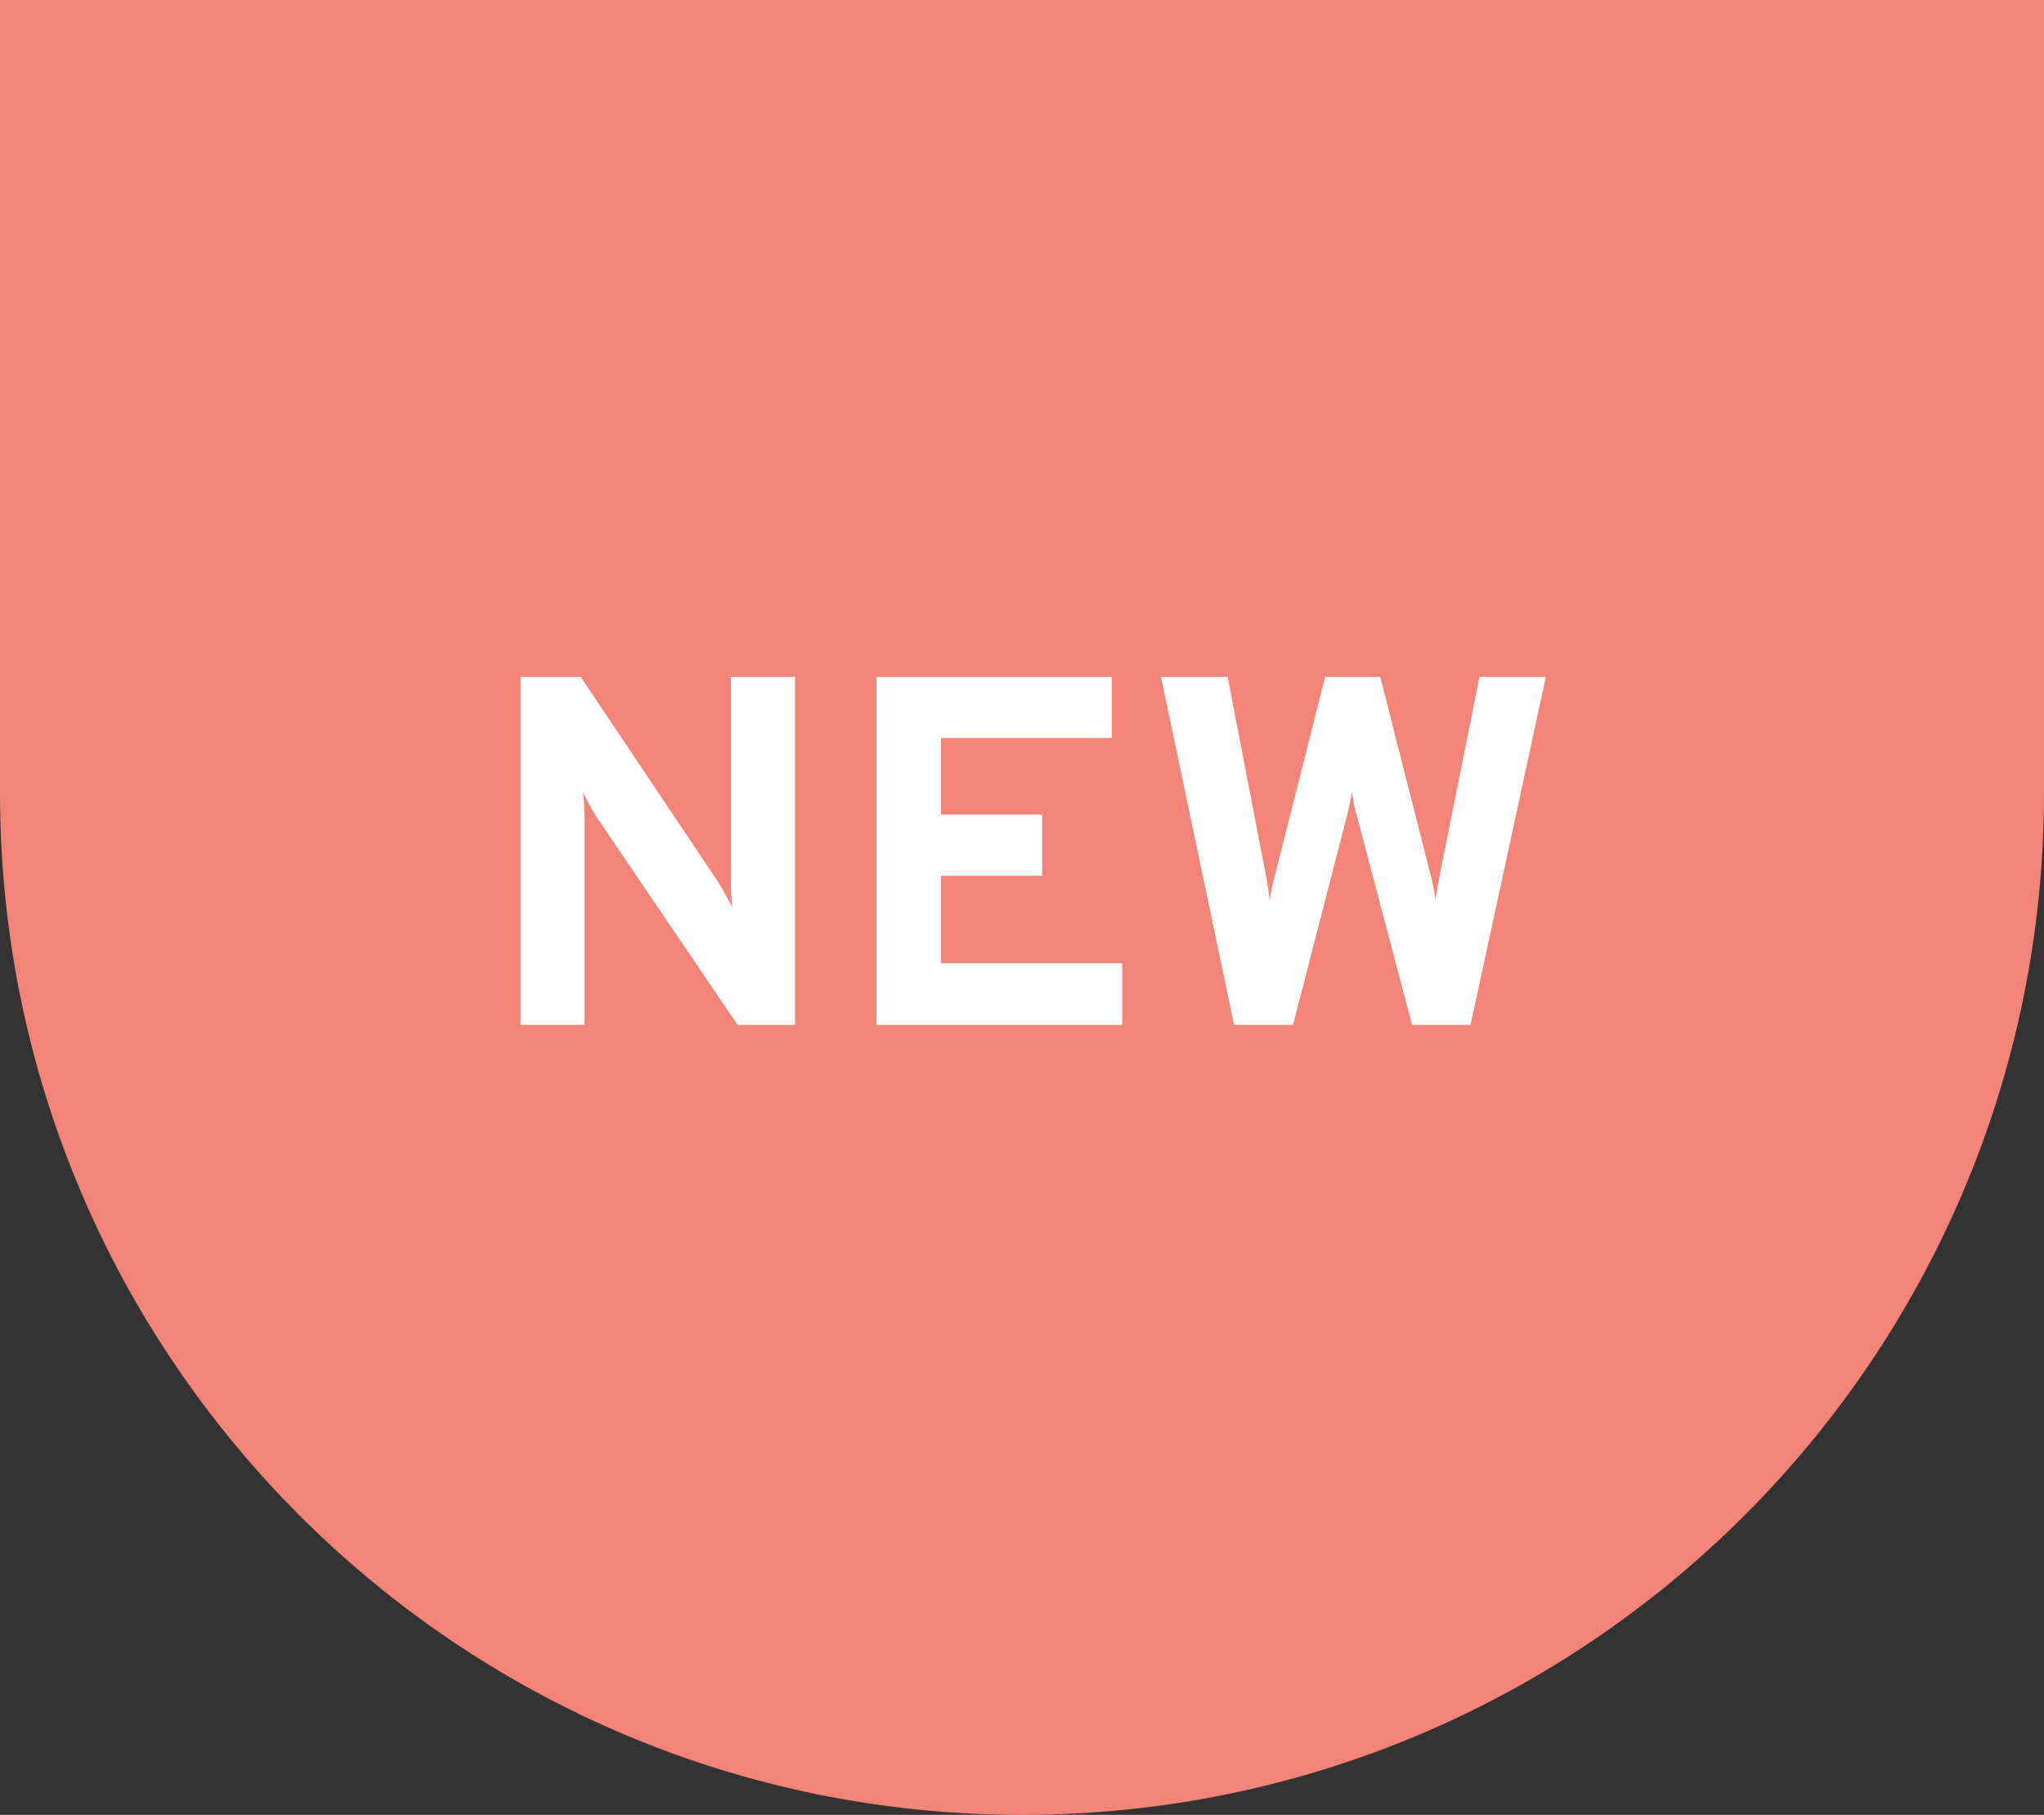
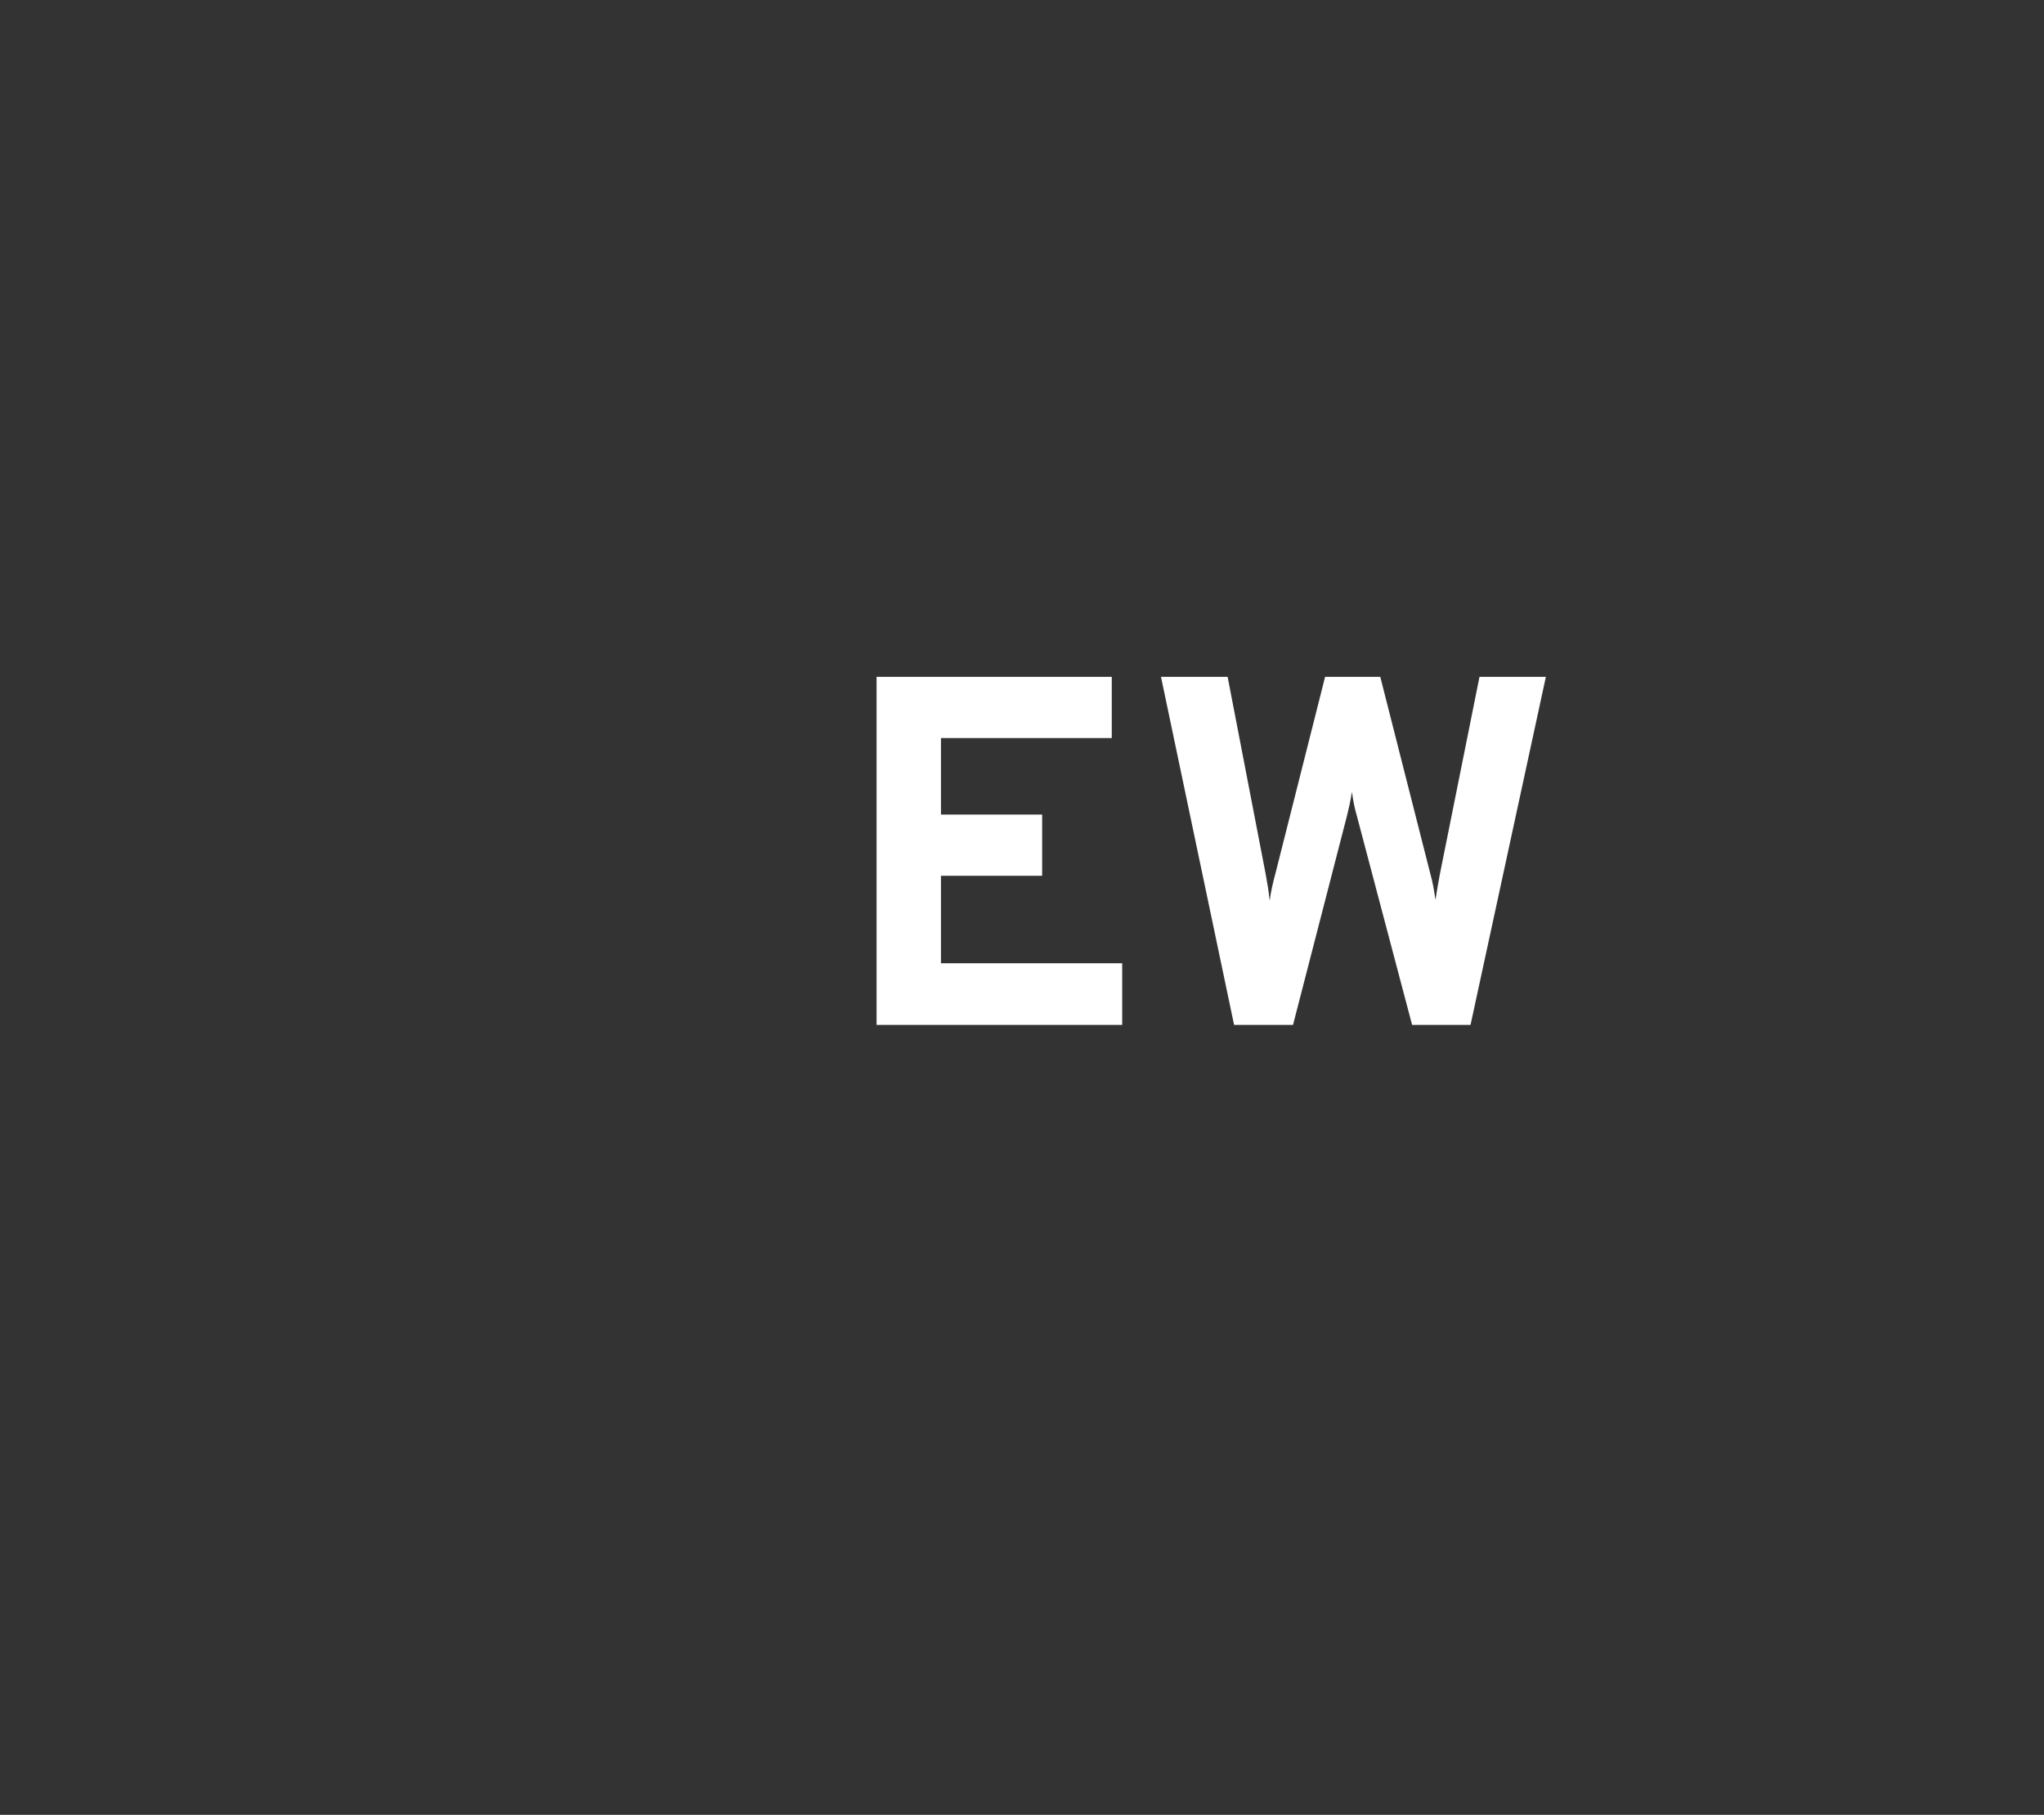
<svg xmlns="http://www.w3.org/2000/svg" id="b" data-name="Layer 2" viewBox="0 0 312.408 277.397">
  <rect x="0" y="0" width="312.408" height="277.397" fill="#333333" stroke="none" />
  <defs>
    <style>
      .d {
        fill: #f48478;
      }

      .e {
        fill: #fff;
      }
    </style>
  </defs>
  <g id="c" data-name="Layer 1">
-     <path class="d" d="M0,0h312.408v121.193c0,86.211-69.993,156.204-156.204,156.204h-0C69.993,277.397,0,207.404,0,121.193V0H0Z" />
    <g>
-       <path class="e" d="M79.56,156.656v-53.2h9.196l20.976,31.312c.278.456.64,1.07,1.083,1.843.443.773.817,1.476,1.121,2.109-.076-.558-.133-1.235-.171-2.033-.038-.798-.057-1.438-.057-1.919v-31.312h9.804v53.2h-8.778l-21.394-31.54c-.279-.431-.64-1.038-1.083-1.824-.443-.785-.817-1.494-1.121-2.128.076.634.127,1.317.152,2.052.025.735.038,1.368.038,1.9v31.54h-9.766Z" />
      <path class="e" d="M133.976,156.656v-53.2h35.948v9.349h-26.106v11.703h15.466v9.349h-15.466v13.376h27.702v9.424h-37.544Z" />
      <path class="e" d="M188.62,156.656l-11.172-53.2h10.184l5.776,29.944c.152.81.278,1.533.38,2.166.101.634.19,1.33.266,2.09.101-.709.228-1.412.38-2.109.152-.696.329-1.411.532-2.147l7.562-29.944h8.436l7.6,29.906c.202.71.367,1.406.494,2.09.127.685.241,1.381.342,2.09.101-.684.209-1.349.323-1.995.114-.645.234-1.31.361-1.994l6.042-30.097h10.146l-11.514,53.2h-8.93l-8.436-31.92c-.177-.608-.323-1.19-.437-1.748-.114-.557-.222-1.203-.323-1.938-.127.761-.247,1.406-.361,1.938-.114.532-.247,1.102-.399,1.71l-8.246,31.958h-9.006Z" />
    </g>
  </g>
</svg>